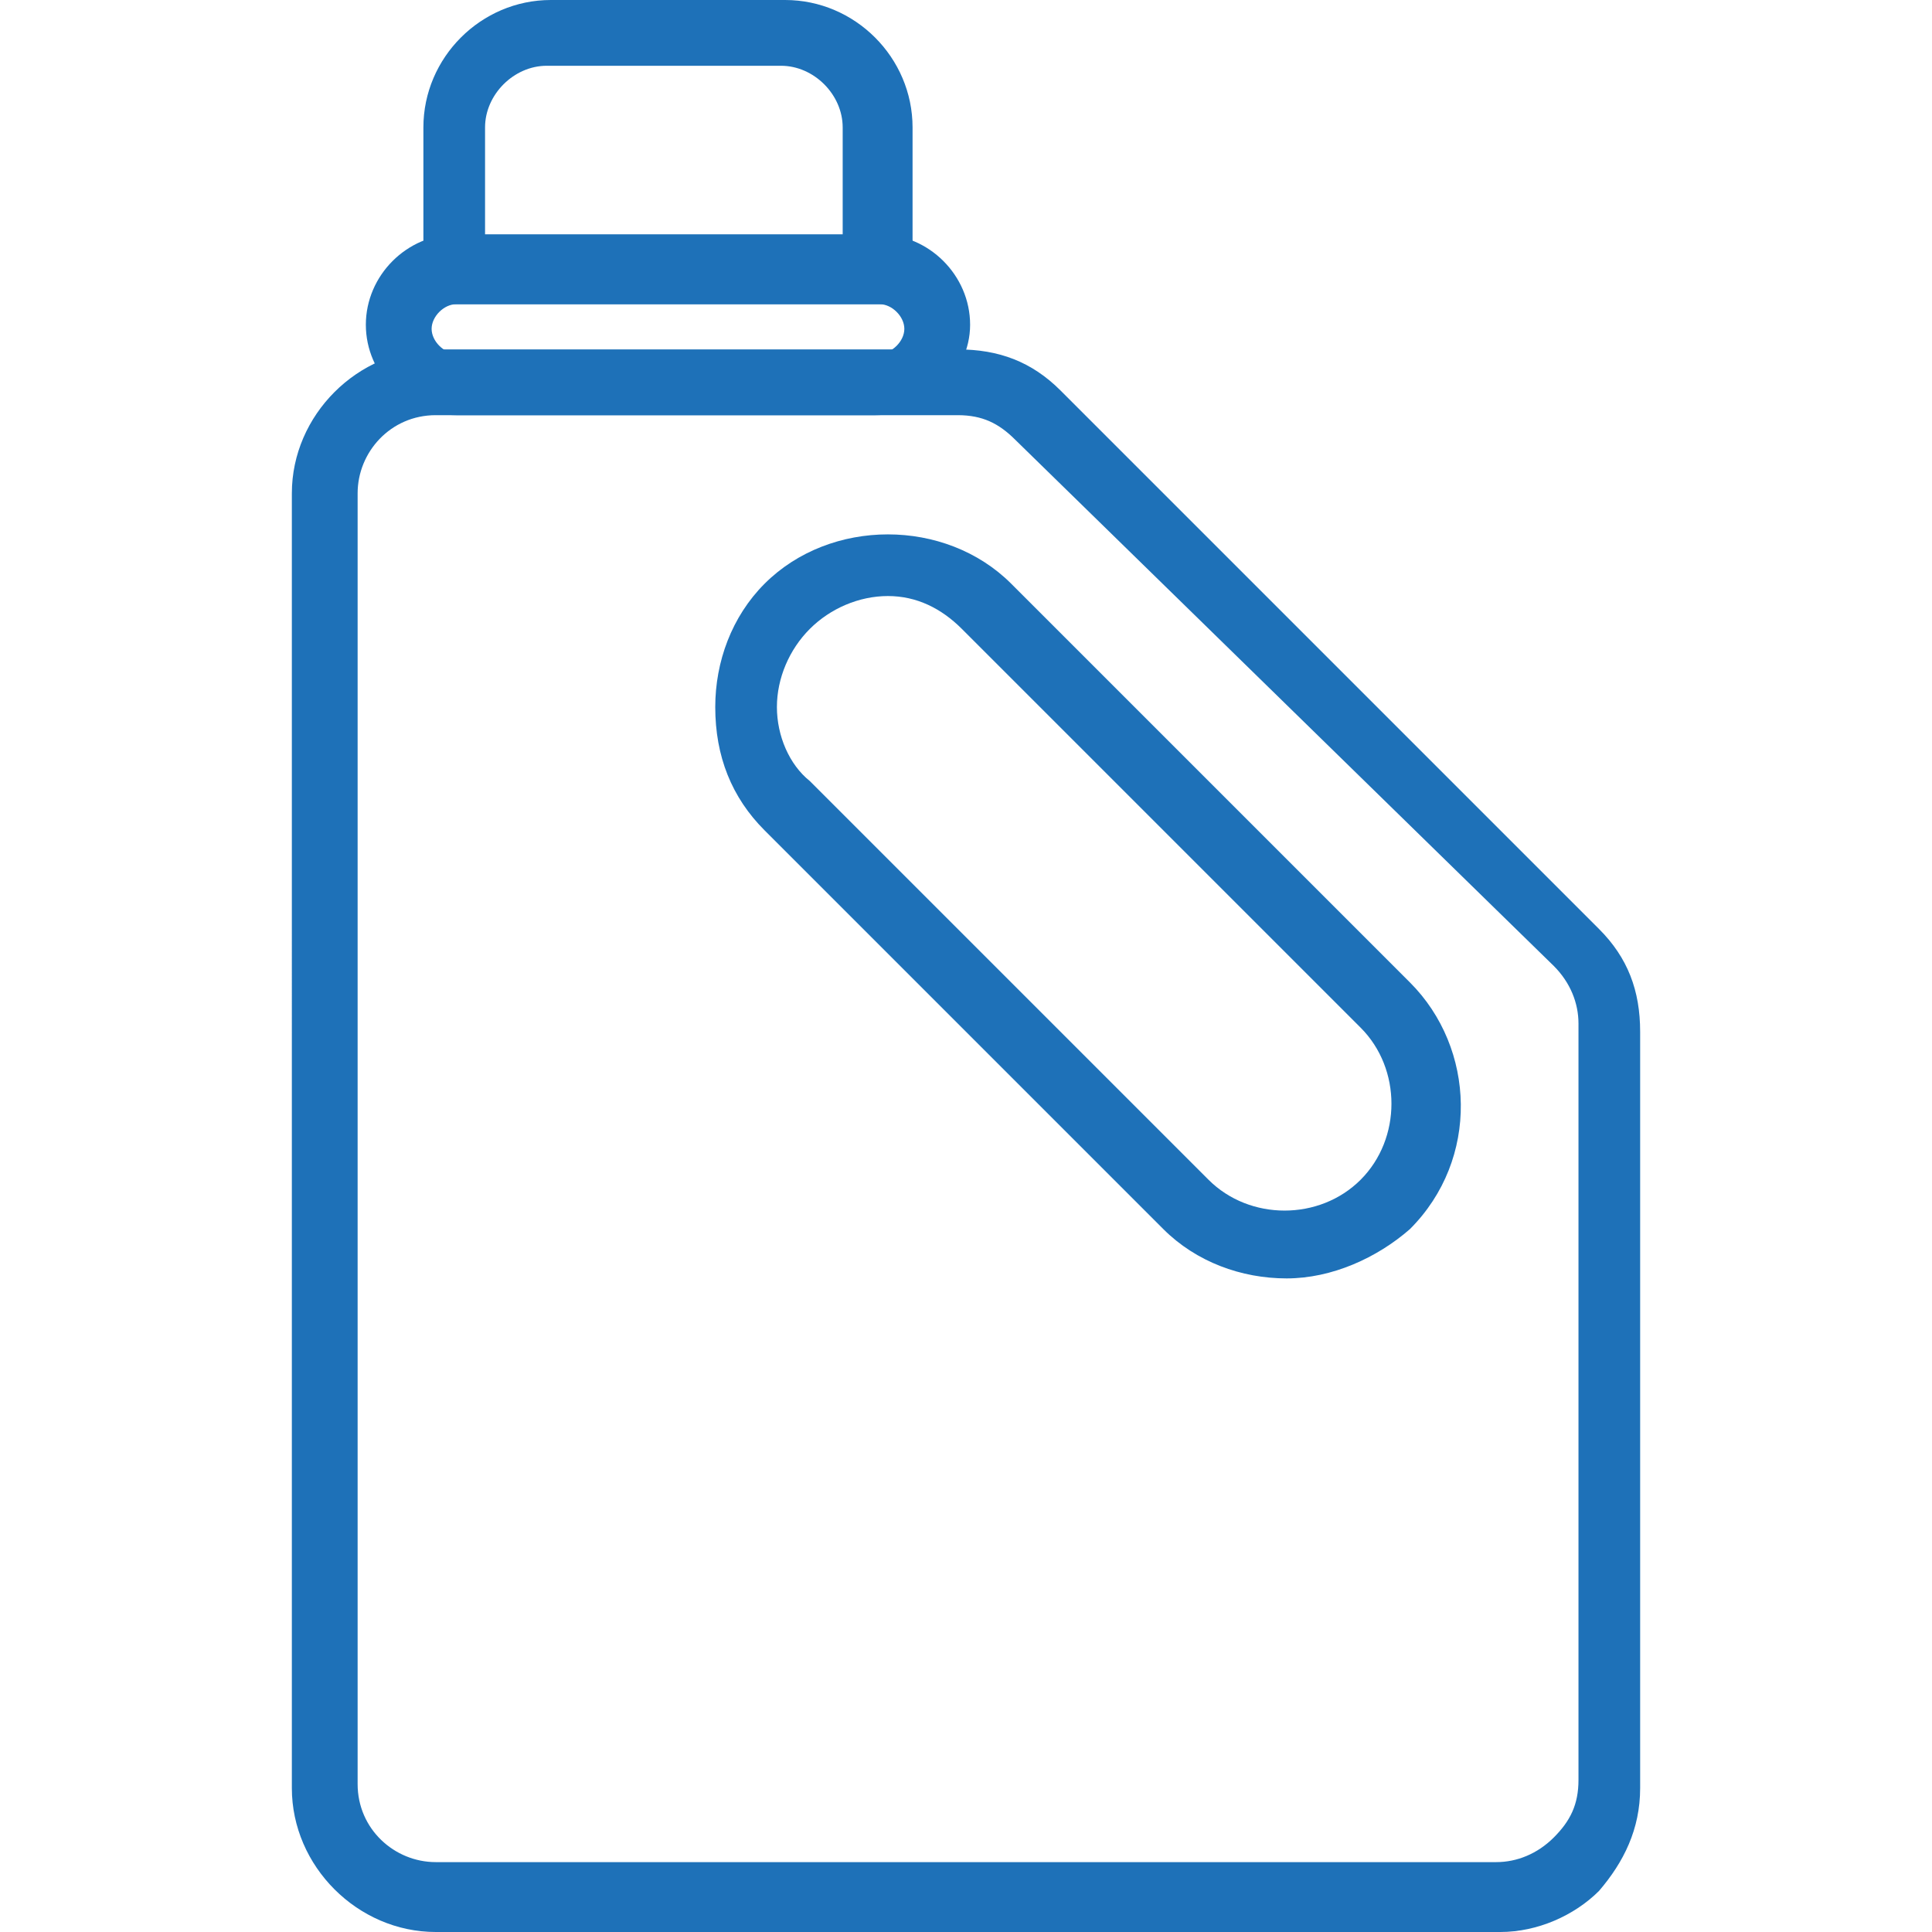
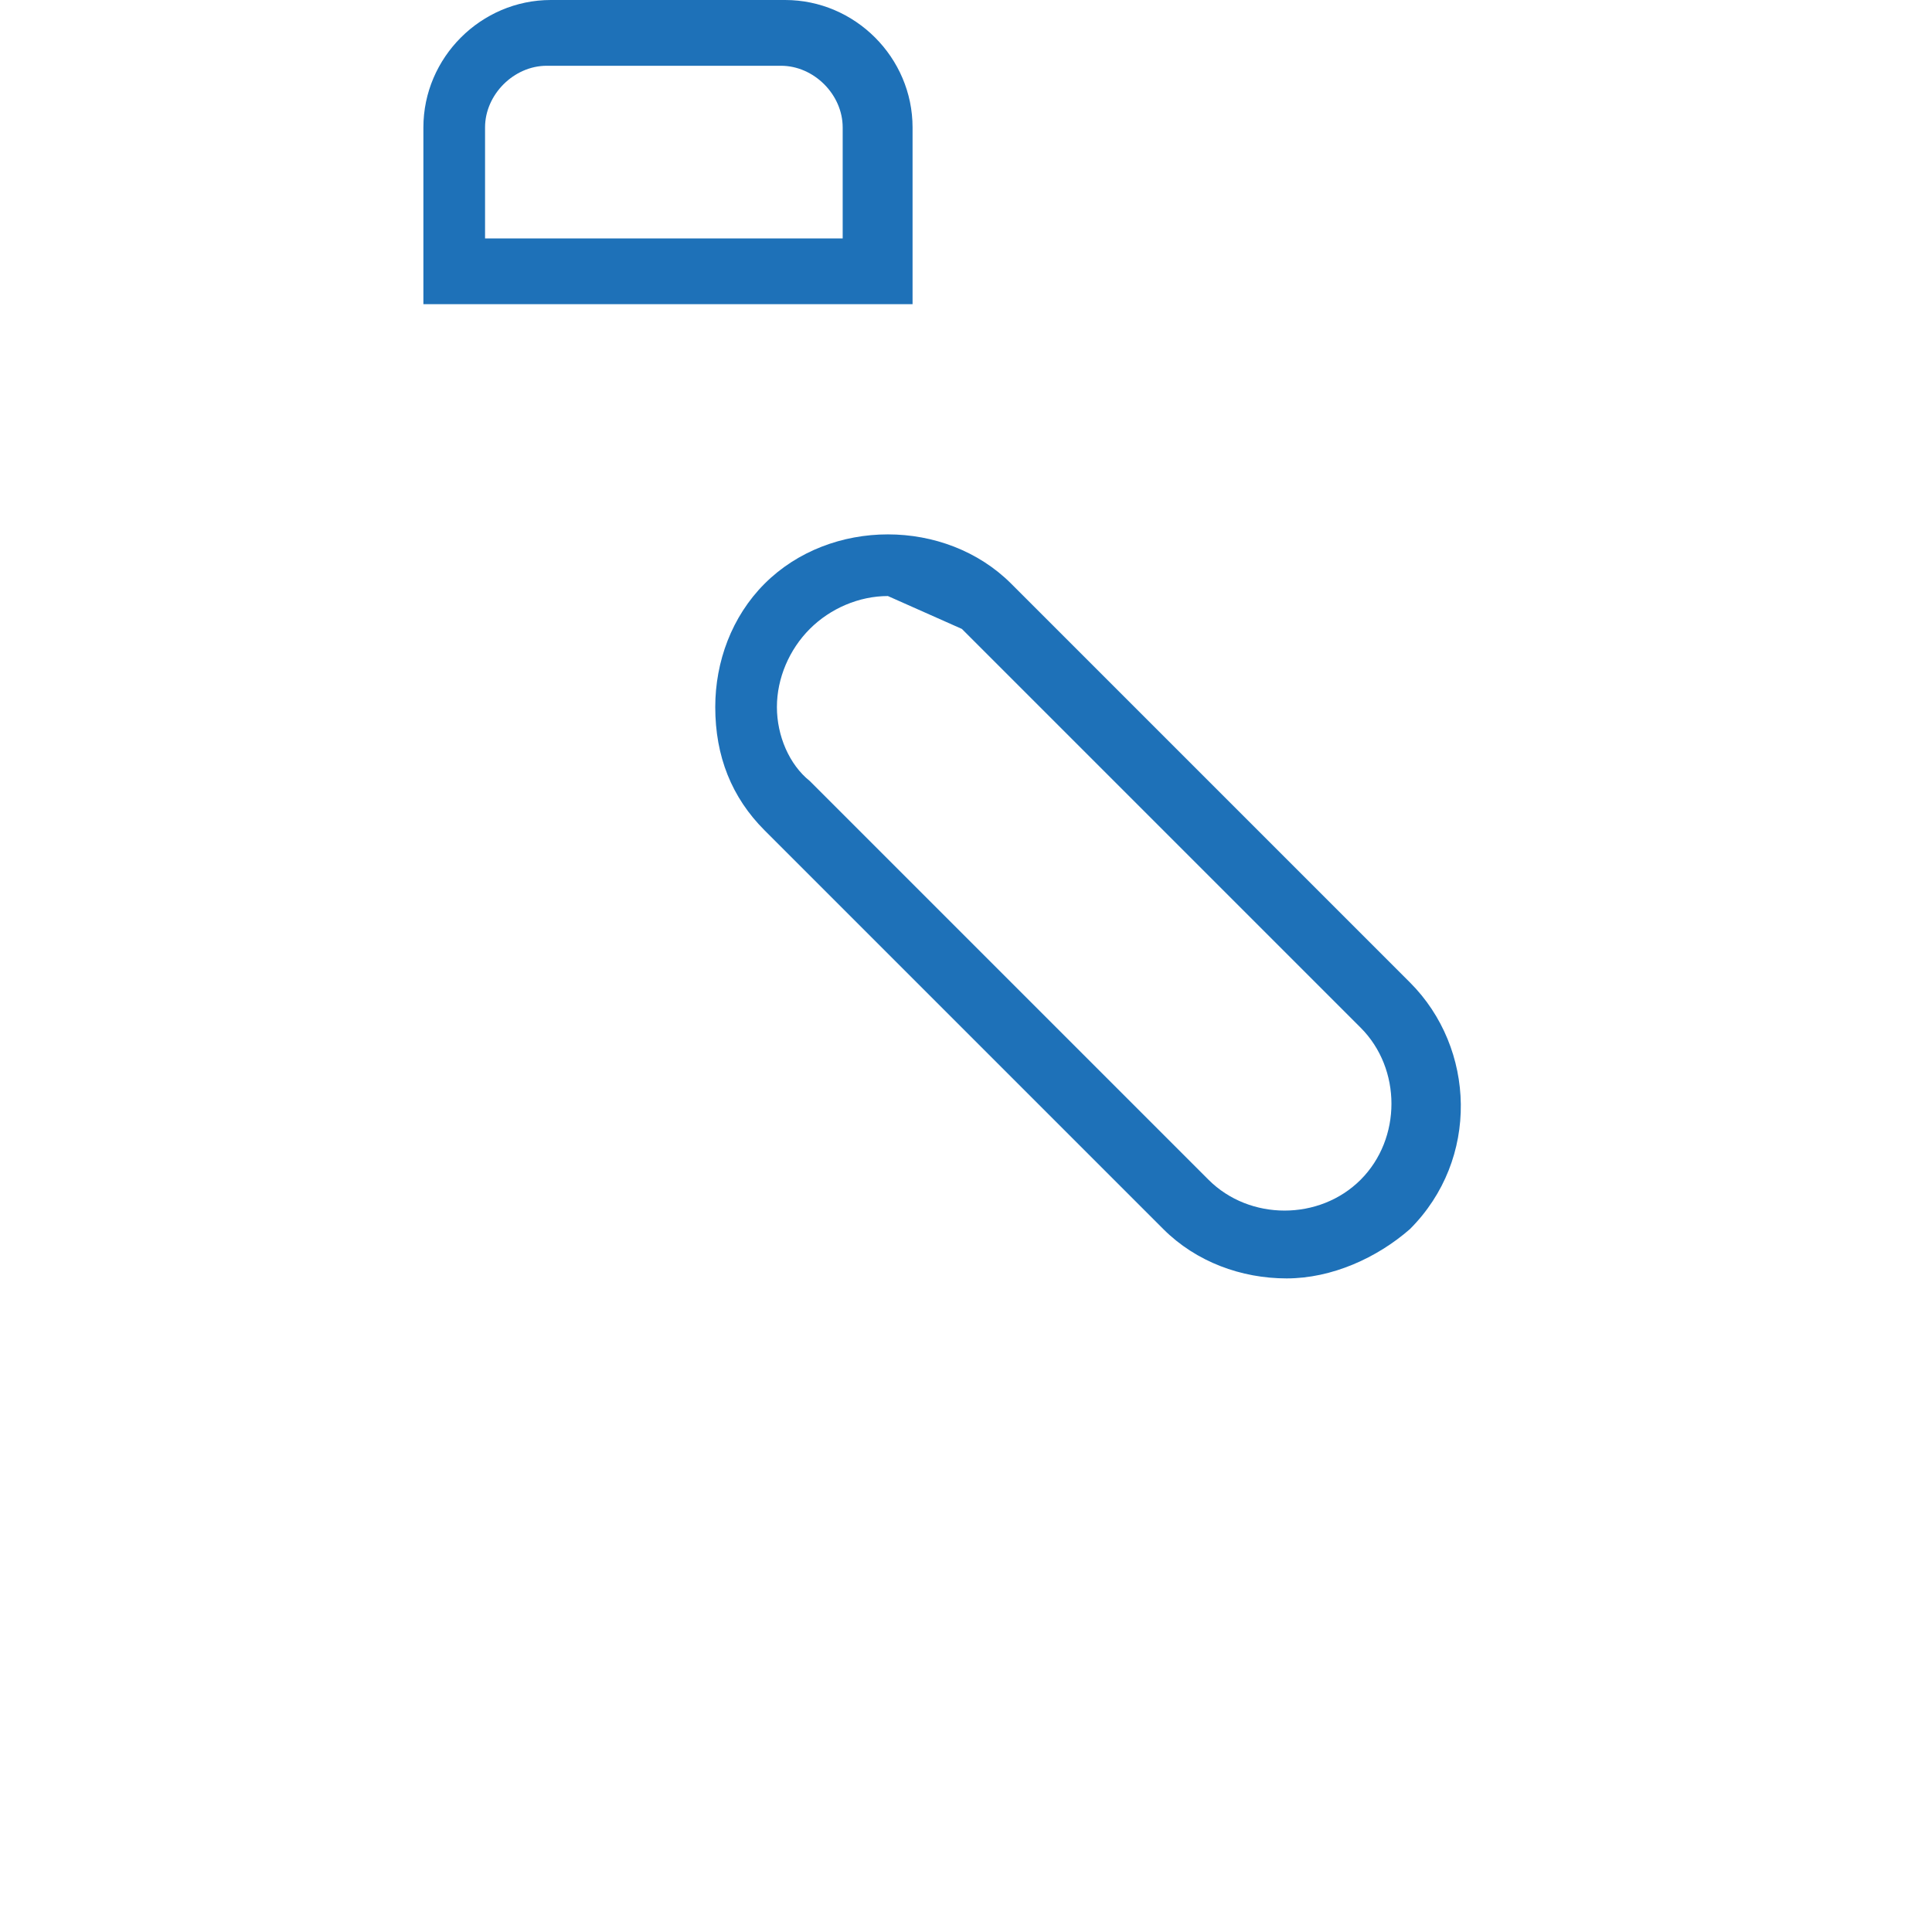
<svg xmlns="http://www.w3.org/2000/svg" version="1.1" id="Calque_1" x="0px" y="0px" viewBox="0 0 47 47" style="enable-background:new 0 0 47 47;" xml:space="preserve">
  <style type="text/css">
	.st0{fill:#1E71B8;}
</style>
  <g>
    <g>
      <path class="st0" d="M22.1,7.4H10.3V3.1c0-1.7,1.4-3.1,3.1-3.1h5.7c1.7,0,3.1,1.4,3.1,3.1v4.3H22.1z M11.8,5.8h8.7V3.1    c0-0.8-0.7-1.5-1.5-1.5h-5.7c-0.8,0-1.5,0.7-1.5,1.5V5.8z" />
    </g>
    <g>
-       <path class="st0" d="M31.3,31.1c-1.1,0-2.2-0.4-3-1.2l-9.7-9.7c-0.8-0.8-1.2-1.8-1.2-3c0-1.1,0.4-2.2,1.2-3c1.6-1.6,4.4-1.6,6,0    l9.7,9.7c1.6,1.6,1.7,4.3,0,6C33.5,30.6,32.4,31.1,31.3,31.1z M21.6,14.5c-0.7,0-1.4,0.3-1.9,0.8s-0.8,1.2-0.8,1.9    s0.3,1.4,0.8,1.8l9.7,9.7c1,1,2.7,1,3.7,0s1-2.7,0-3.7l-9.7-9.7C22.9,14.8,22.3,14.5,21.6,14.5z" />
+       <path class="st0" d="M31.3,31.1c-1.1,0-2.2-0.4-3-1.2l-9.7-9.7c-0.8-0.8-1.2-1.8-1.2-3c0-1.1,0.4-2.2,1.2-3c1.6-1.6,4.4-1.6,6,0    l9.7,9.7c1.6,1.6,1.7,4.3,0,6C33.5,30.6,32.4,31.1,31.3,31.1z M21.6,14.5c-0.7,0-1.4,0.3-1.9,0.8s-0.8,1.2-0.8,1.9    s0.3,1.4,0.8,1.8l9.7,9.7c1,1,2.7,1,3.7,0s1-2.7,0-3.7l-9.7-9.7z" />
    </g>
    <g>
-       <path class="st0" d="M36.5,47H10.6c-1.9,0-3.5-1.6-3.5-3.5V12c0-1.9,1.6-3.5,3.5-3.5h12.7c1,0,1.8,0.3,2.5,1l13.1,13.1    c0.7,0.7,1,1.5,1,2.5v18.4c0,1-0.4,1.8-1,2.5C38.3,46.6,37.4,47,36.5,47z M10.6,10.1c-1.1,0-1.9,0.9-1.9,1.9v31.4    c0,1.1,0.9,1.9,1.9,1.9h25.8c0.5,0,1-0.2,1.4-0.6c0.4-0.4,0.6-0.8,0.6-1.4V24.9c0-0.5-0.2-1-0.6-1.4L24.7,10.7    c-0.4-0.4-0.8-0.6-1.4-0.6C23.3,10.1,10.6,10.1,10.6,10.1z" />
-     </g>
+       </g>
    <g>
-       <path class="st0" d="M21.3,10.1H11.1c-1.2,0-2.2-1-2.2-2.2s1-2.2,2.2-2.2h10.3c1.2,0,2.2,1,2.2,2.2S22.5,10.1,21.3,10.1z     M11.1,7.4c-0.3,0-0.6,0.3-0.6,0.6s0.3,0.6,0.6,0.6h10.3C21.7,8.6,22,8.3,22,8s-0.3-0.6-0.6-0.6H11.1z" />
-     </g>
+       </g>
  </g>
</svg>